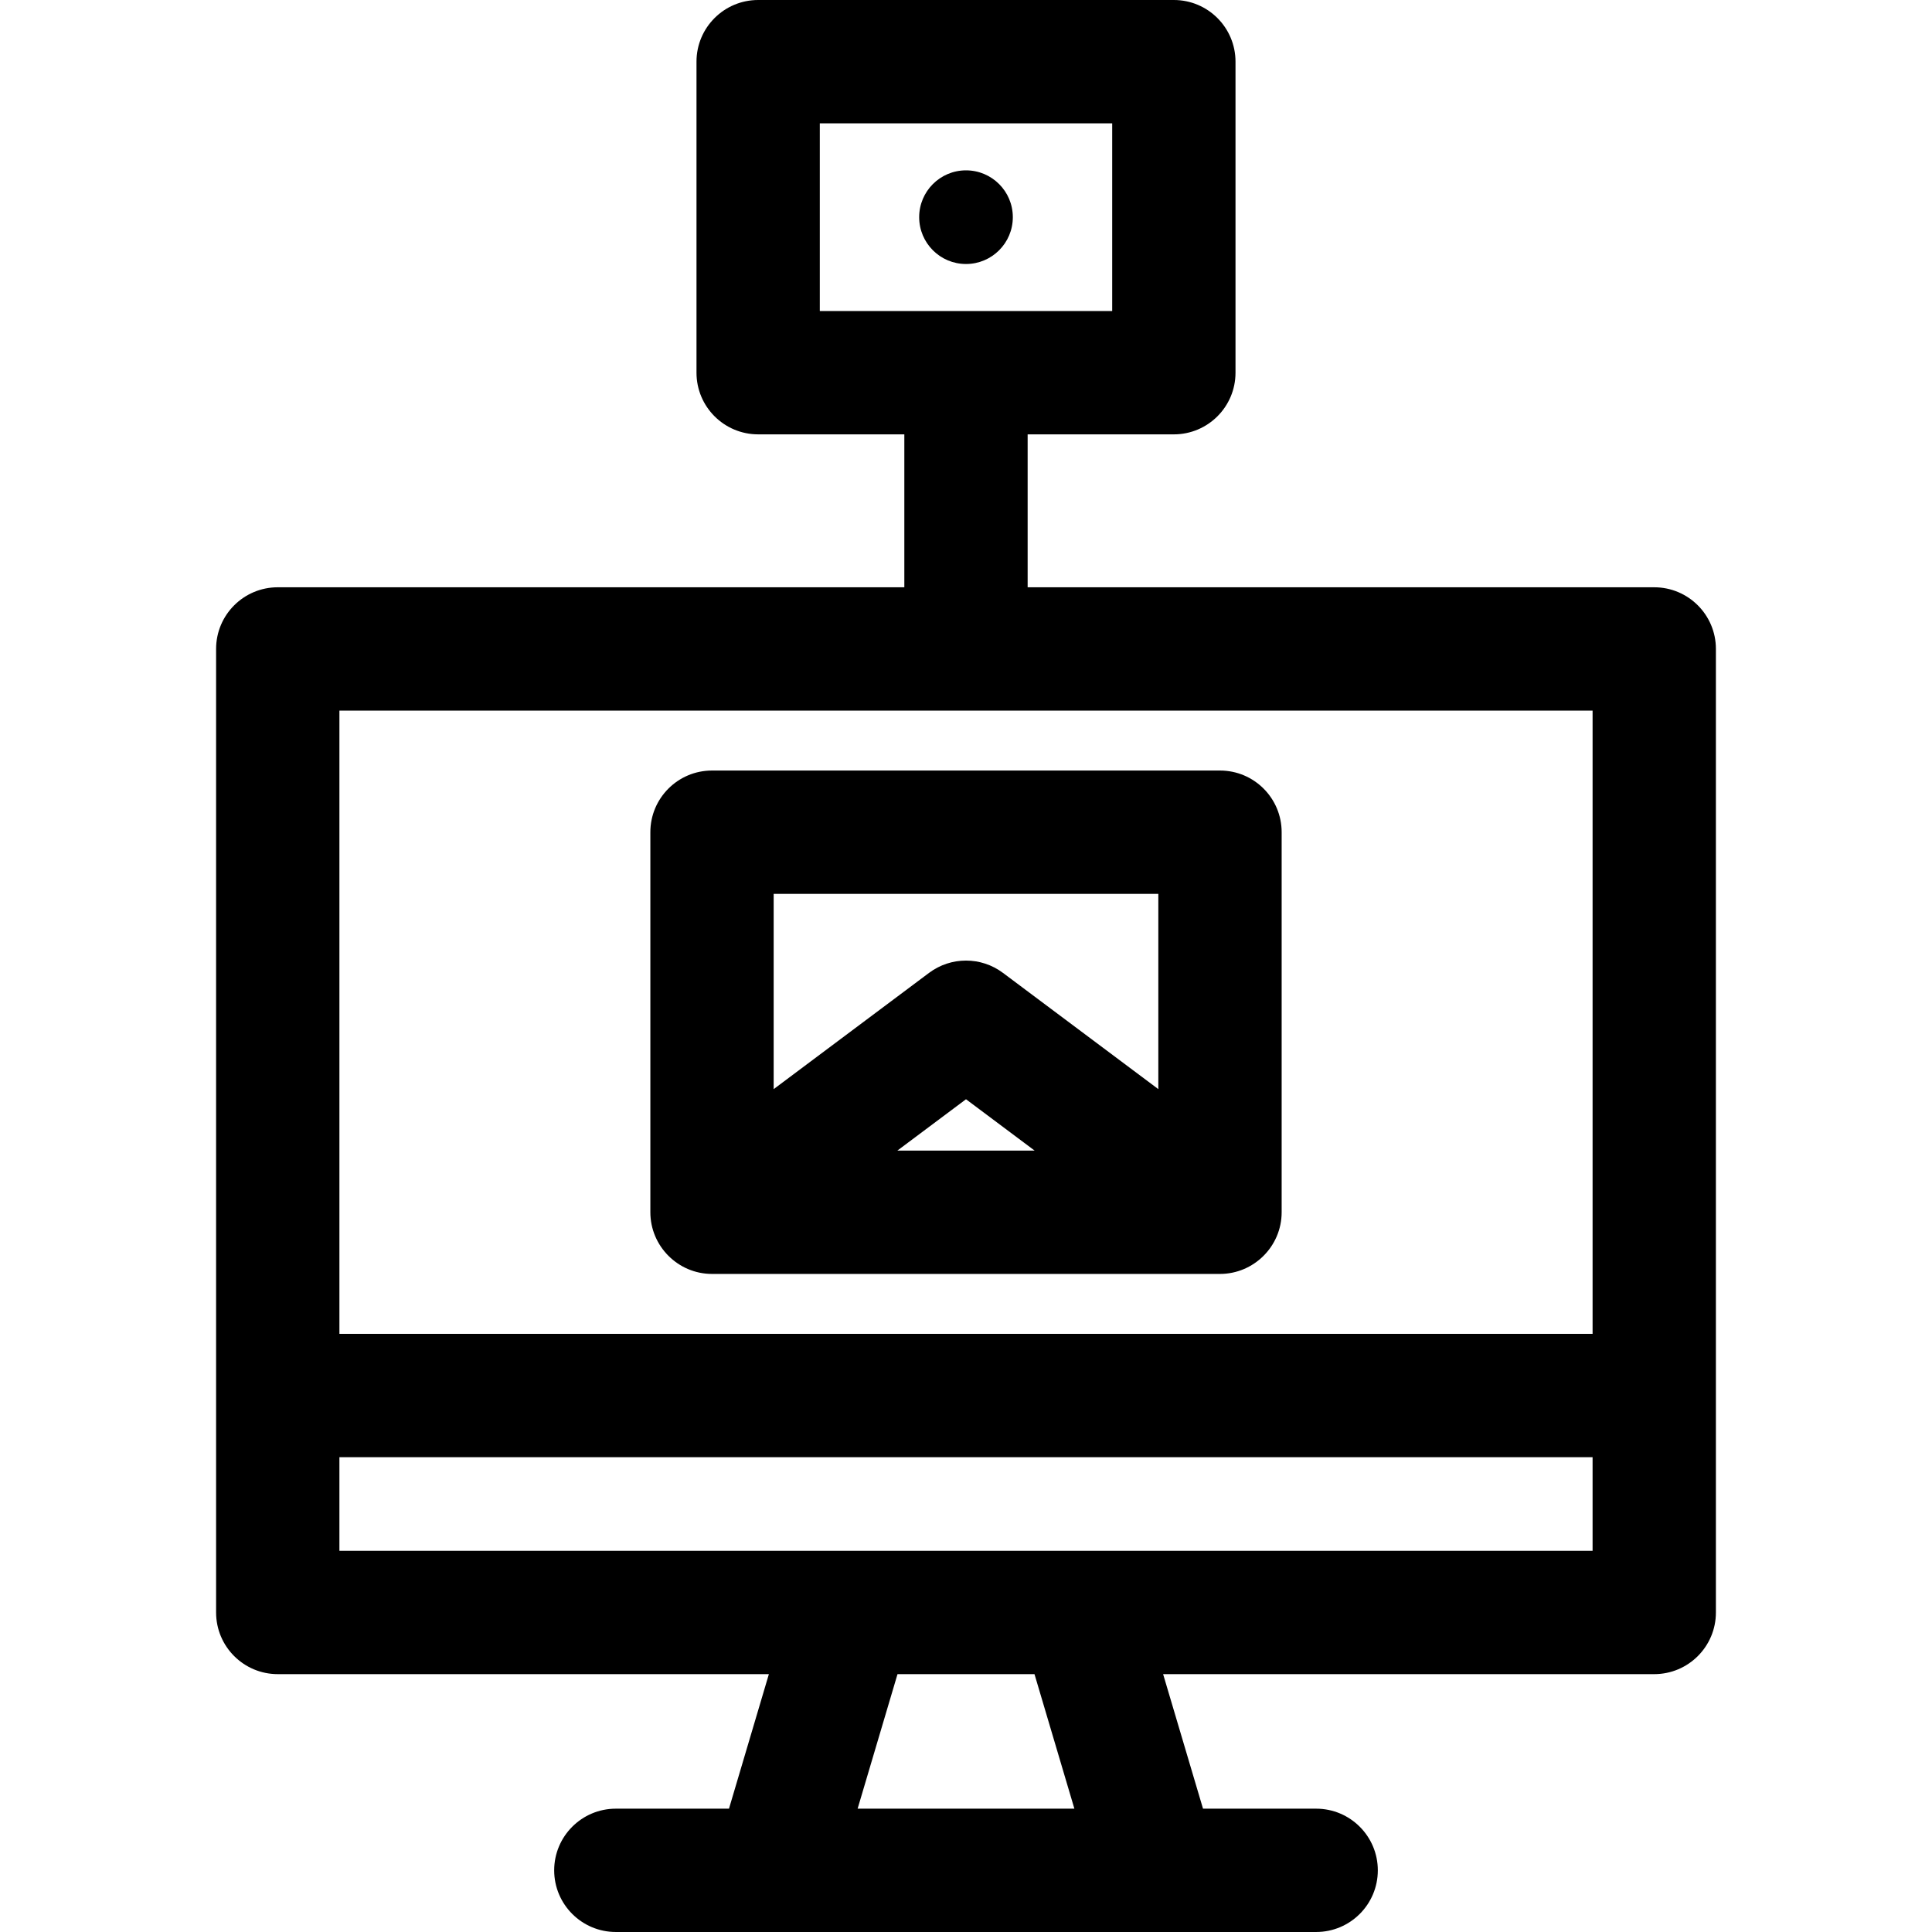
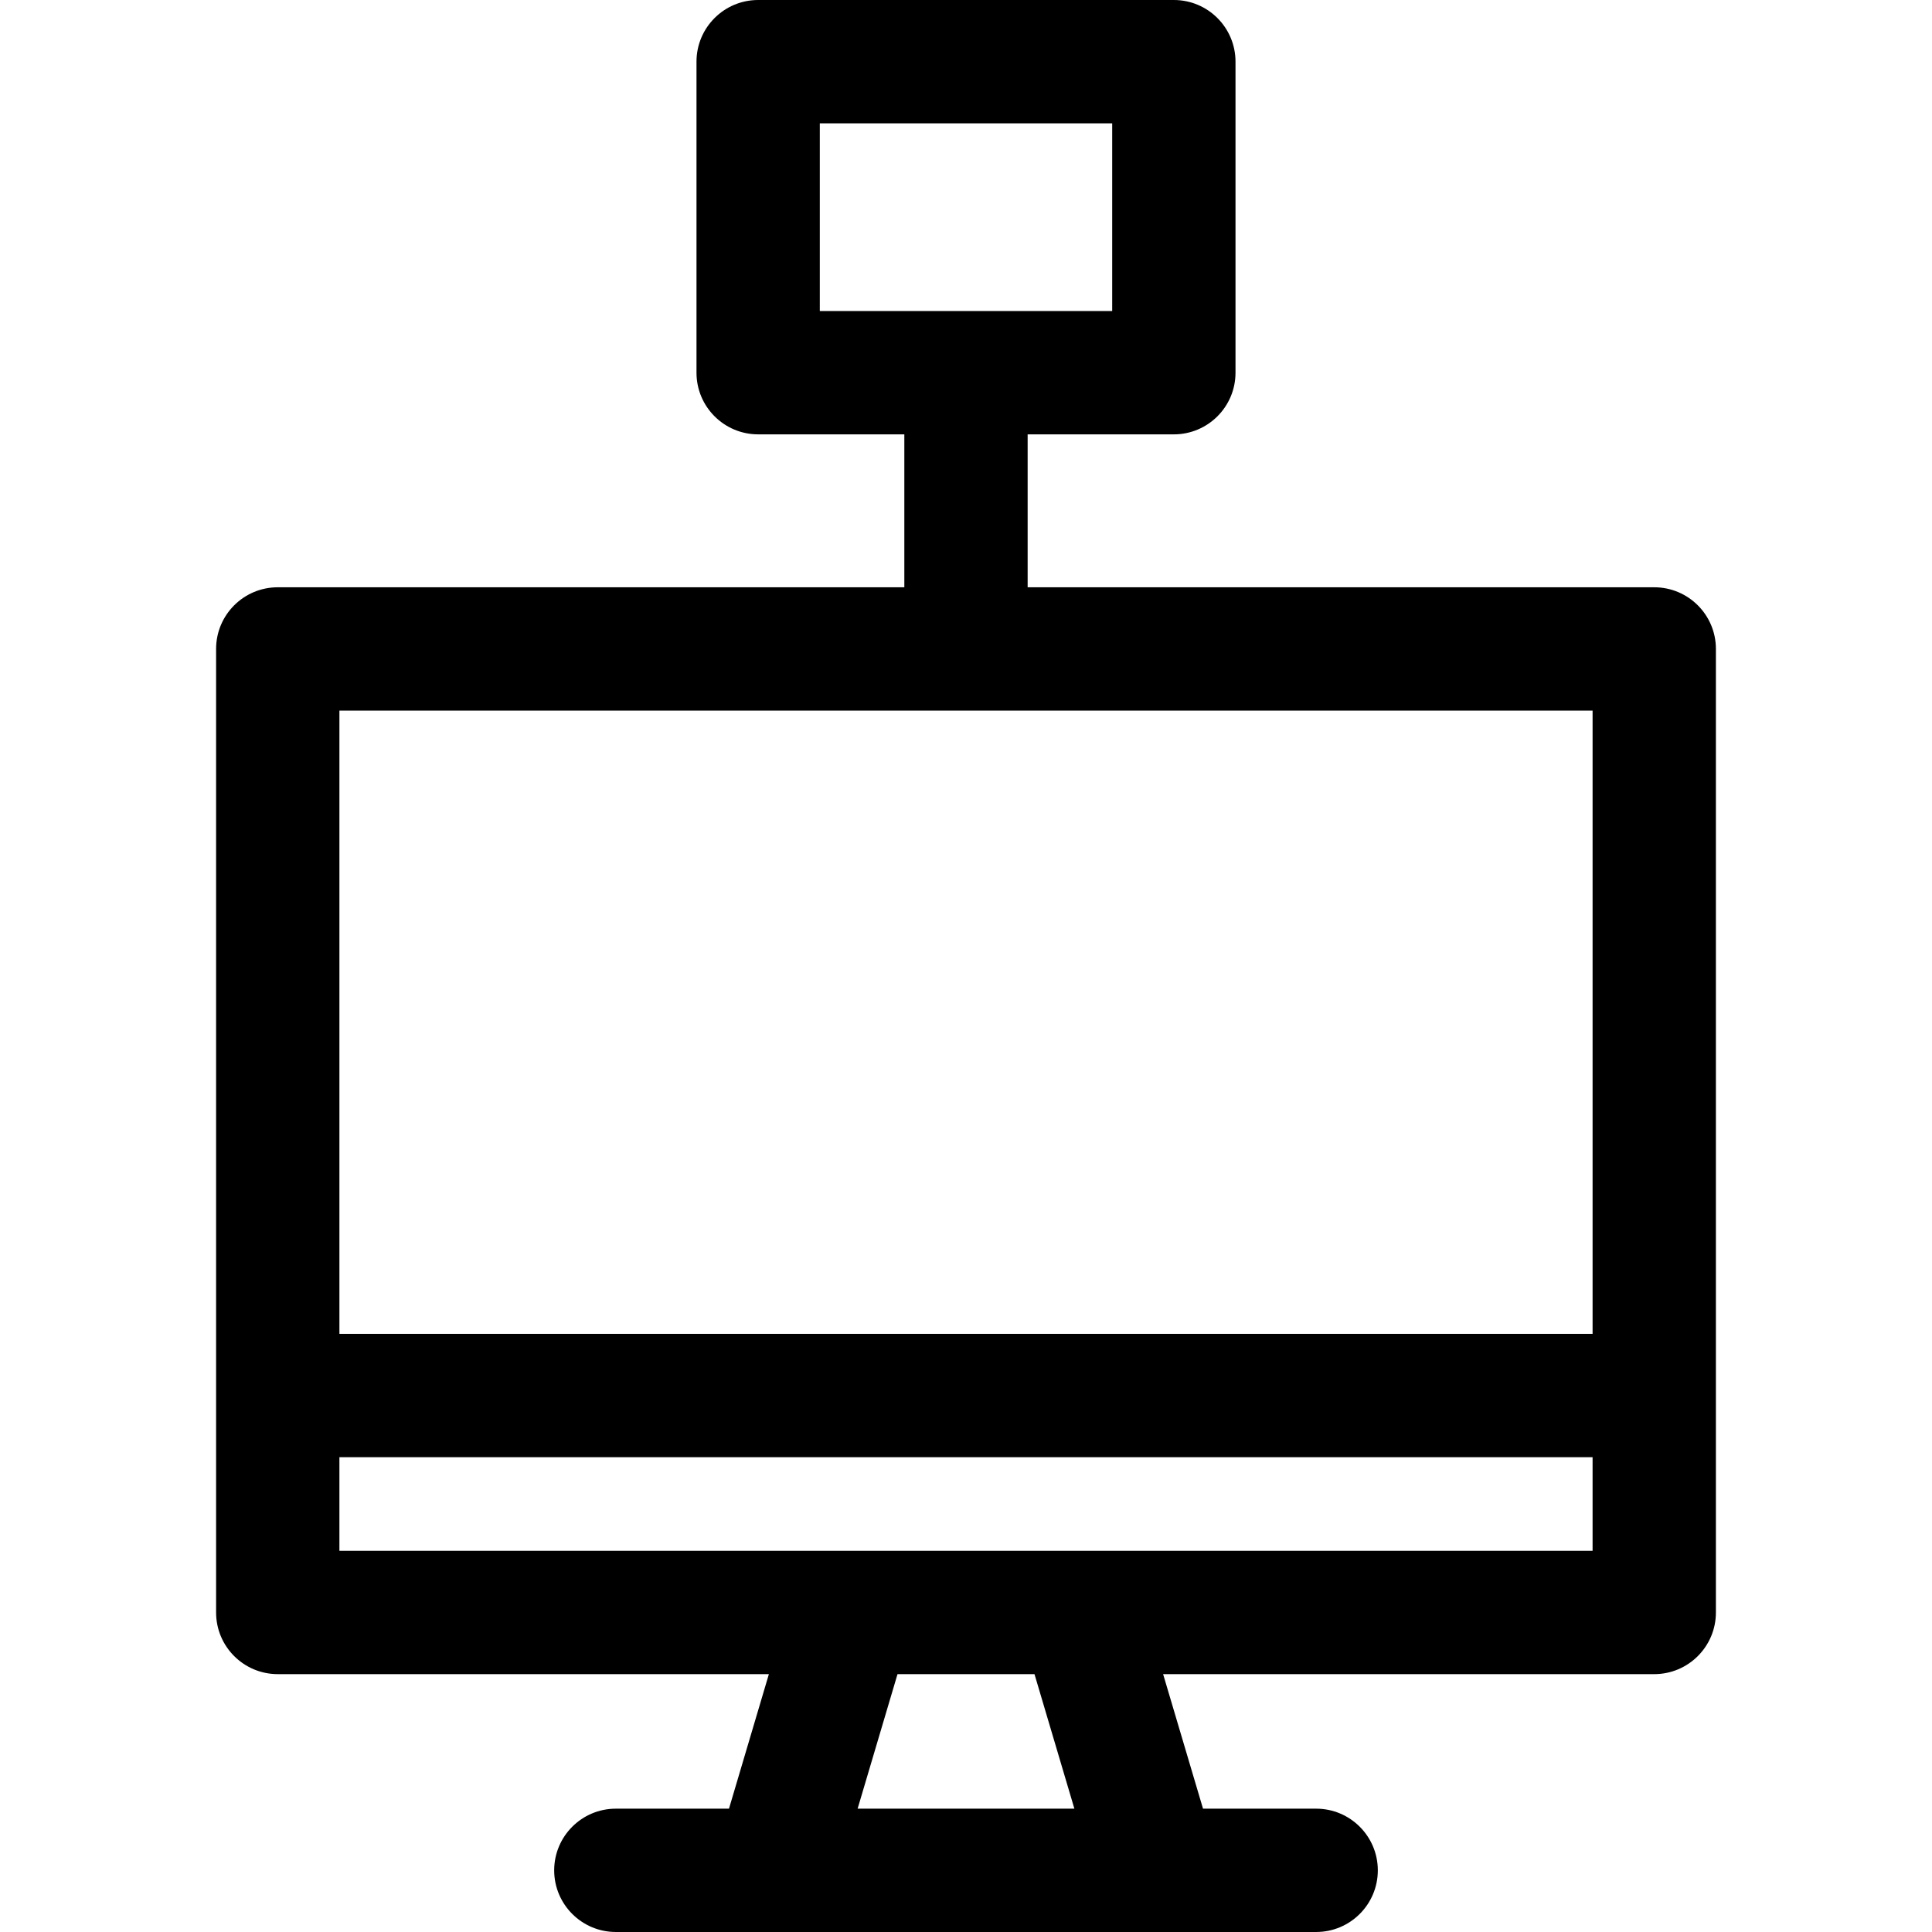
<svg xmlns="http://www.w3.org/2000/svg" fill="#000000" height="800px" width="800px" version="1.1" id="Layer_1" viewBox="0 0 512 512" xml:space="preserve">
  <g>
    <g>
      <g>
        <path d="M438.392,155.636H272.336V115.11h38.746c9.024,0,16.34-7.316,16.34-16.34V16.34c0-9.024-7.316-16.34-16.34-16.34H200.918     c-9.024,0-16.34,7.316-16.34,16.34v82.429c0,9.024,7.316,16.34,16.34,16.34h38.739v40.526H73.608     c-9.024,0-16.34,7.316-16.34,16.34v255.347c0,9.024,7.316,16.34,16.34,16.34h130.154l-10.573,35.655h-29.984     c-9.024,0-16.34,7.316-16.34,16.34c0,9.024,7.316,16.34,16.34,16.34c1.206,0,184.154,0,185.591,0     c9.024,0,16.34-7.316,16.34-16.34c0-9.024-7.316-16.34-16.34-16.34h-29.984l-10.574-35.654h130.154     c9.024,0,16.34-7.316,16.34-16.34V171.976C454.732,162.952,447.416,155.636,438.392,155.636z M217.258,82.429V32.681h77.485     v49.748H217.258z M227.277,479.319l10.573-35.654h36.3l10.573,35.654H227.277z M422.051,410.985c-14.336,0-317.641,0-332.103,0     V386.17h332.103V410.985z M422.051,353.488H89.949V188.317h332.103V353.488z" />
-         <path d="M188.691,337.605c4.588,0,136.348,0.001,134.606,0.001c8.973,0,16.354-7.317,16.354-16.341V220.54     c0-9.024-7.316-16.34-16.34-16.34H188.691c-9.024,0-16.34,7.316-16.34,16.34v100.725     C172.35,330.236,179.672,337.605,188.691,337.605z M237.805,304.924L256,291.311l18.195,13.614H237.805z M205.03,236.881h101.939     v51.75l-41.18-30.811c-5.804-4.342-13.775-4.342-19.579,0l-41.18,30.811V236.881z" />
-         <circle cx="256" cy="57.554" r="12.409" />
      </g>
    </g>
  </g>
</svg>